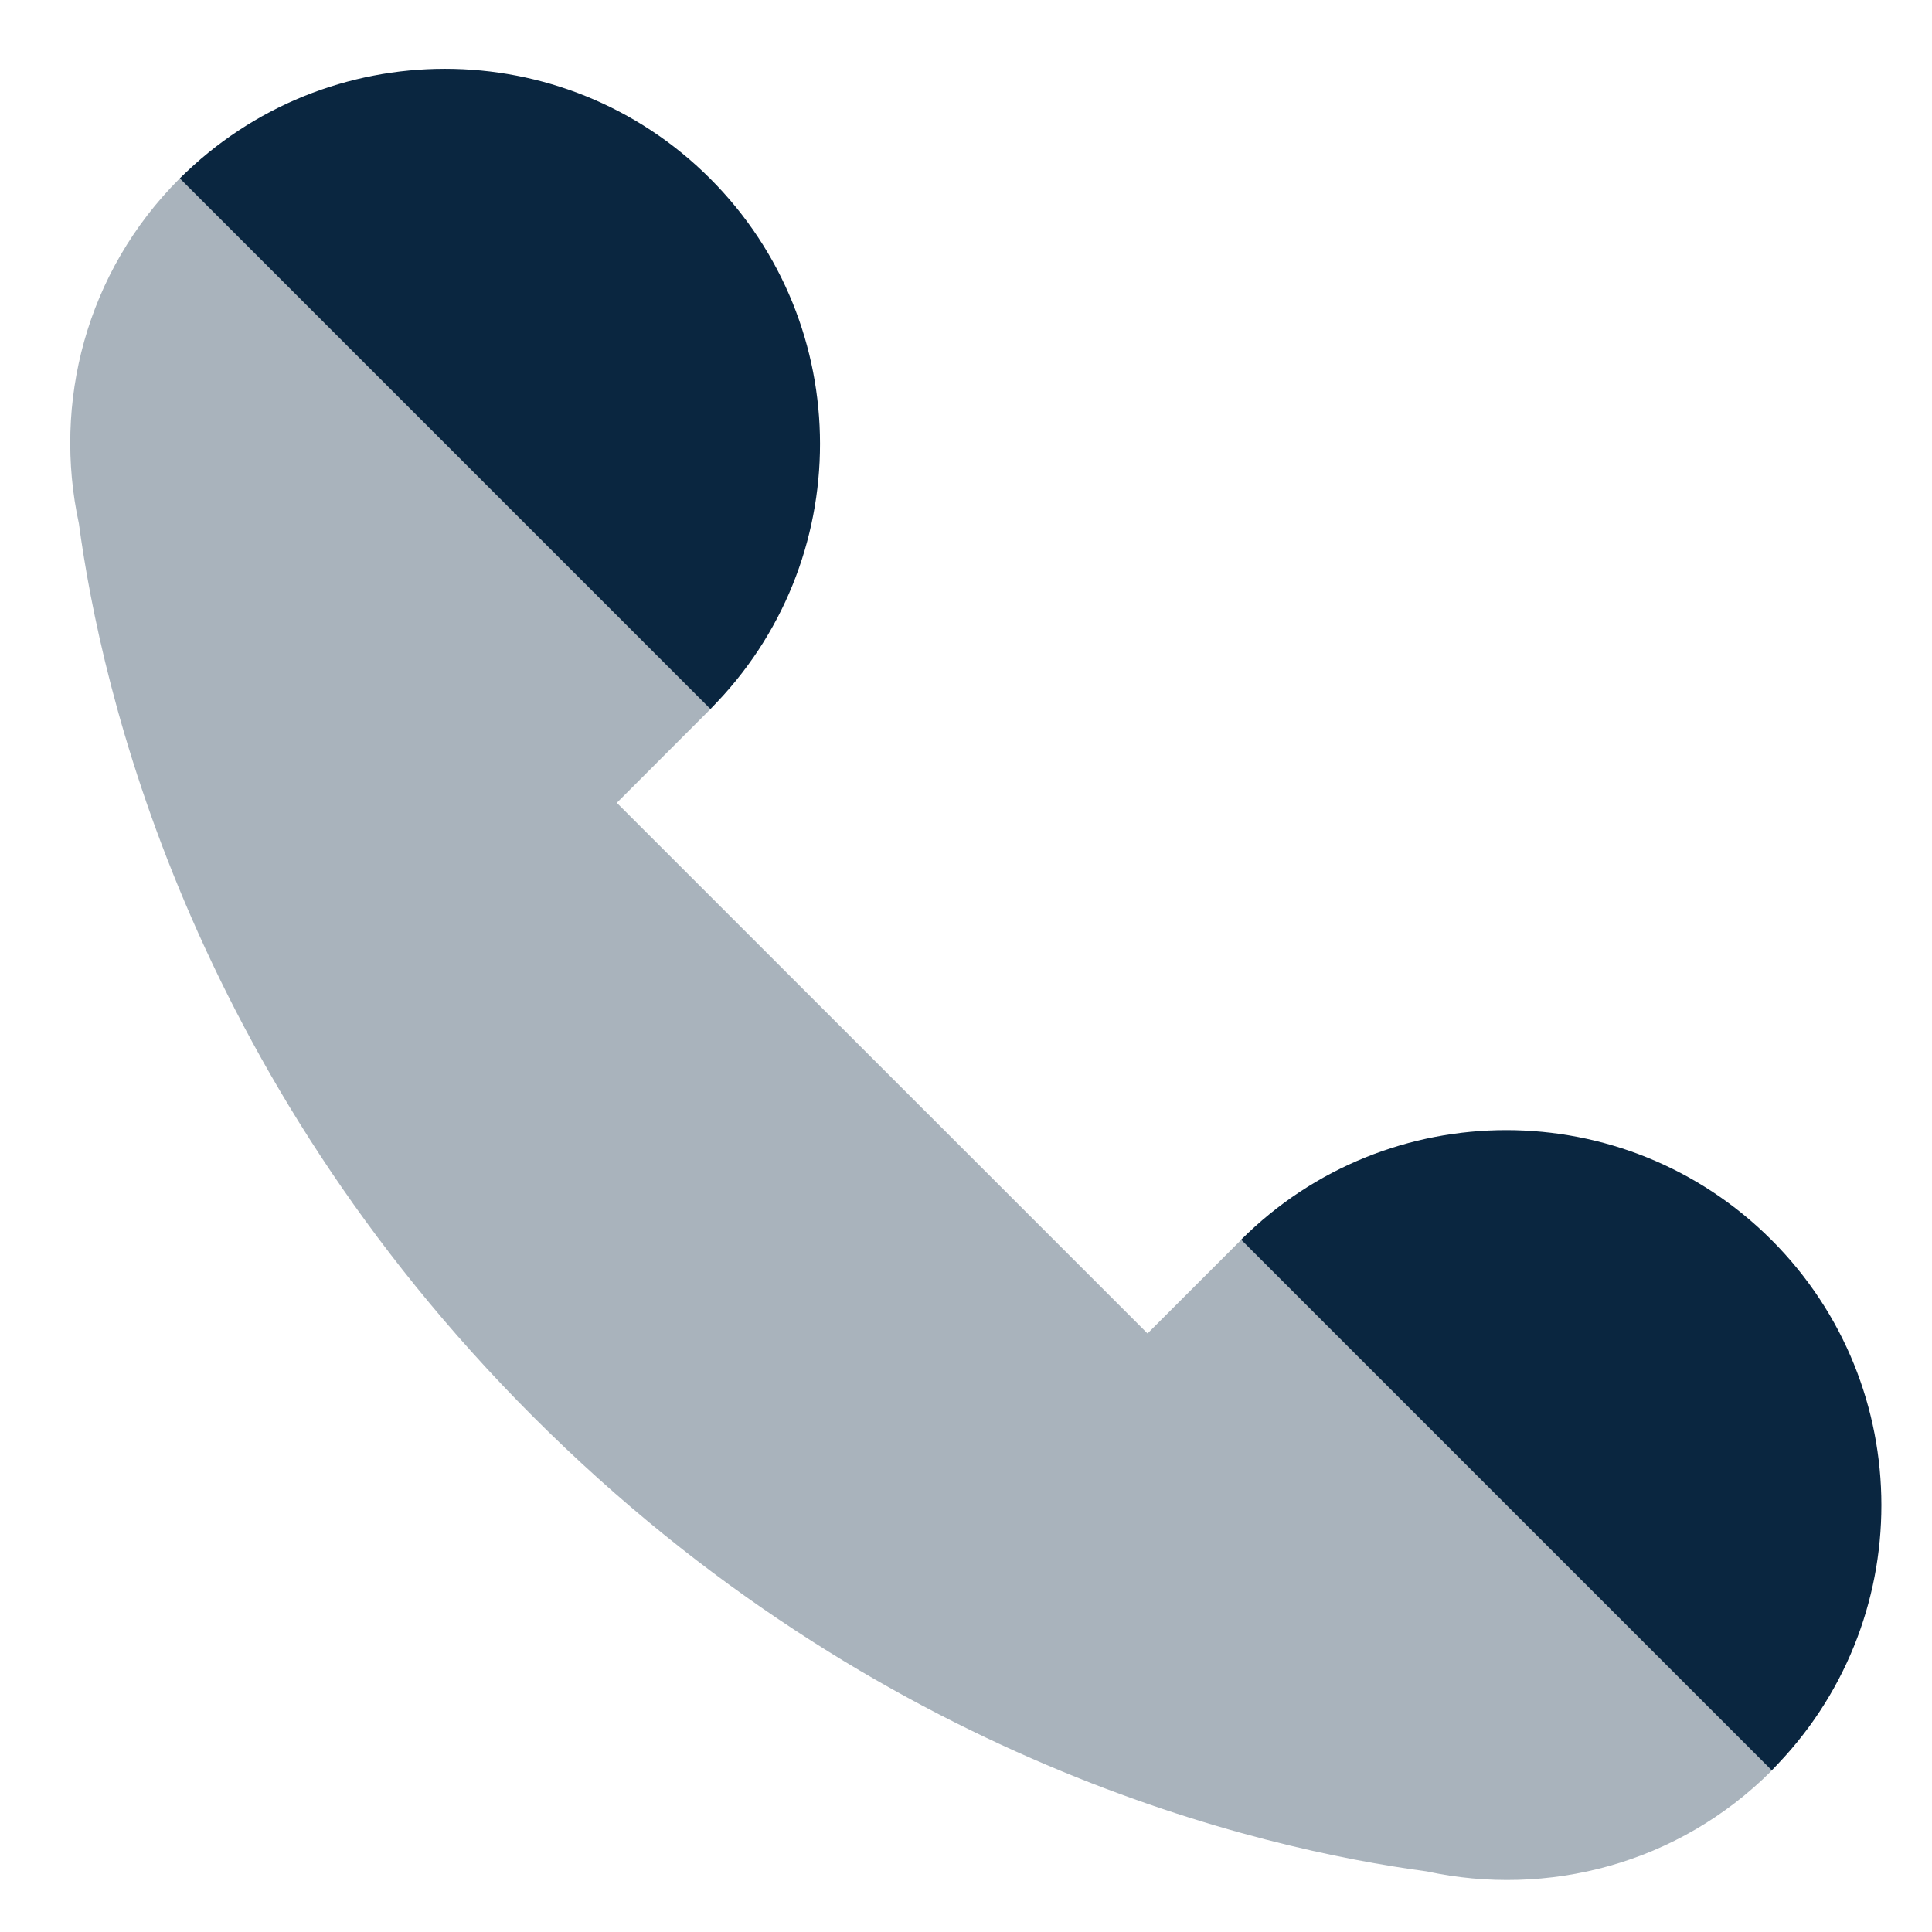
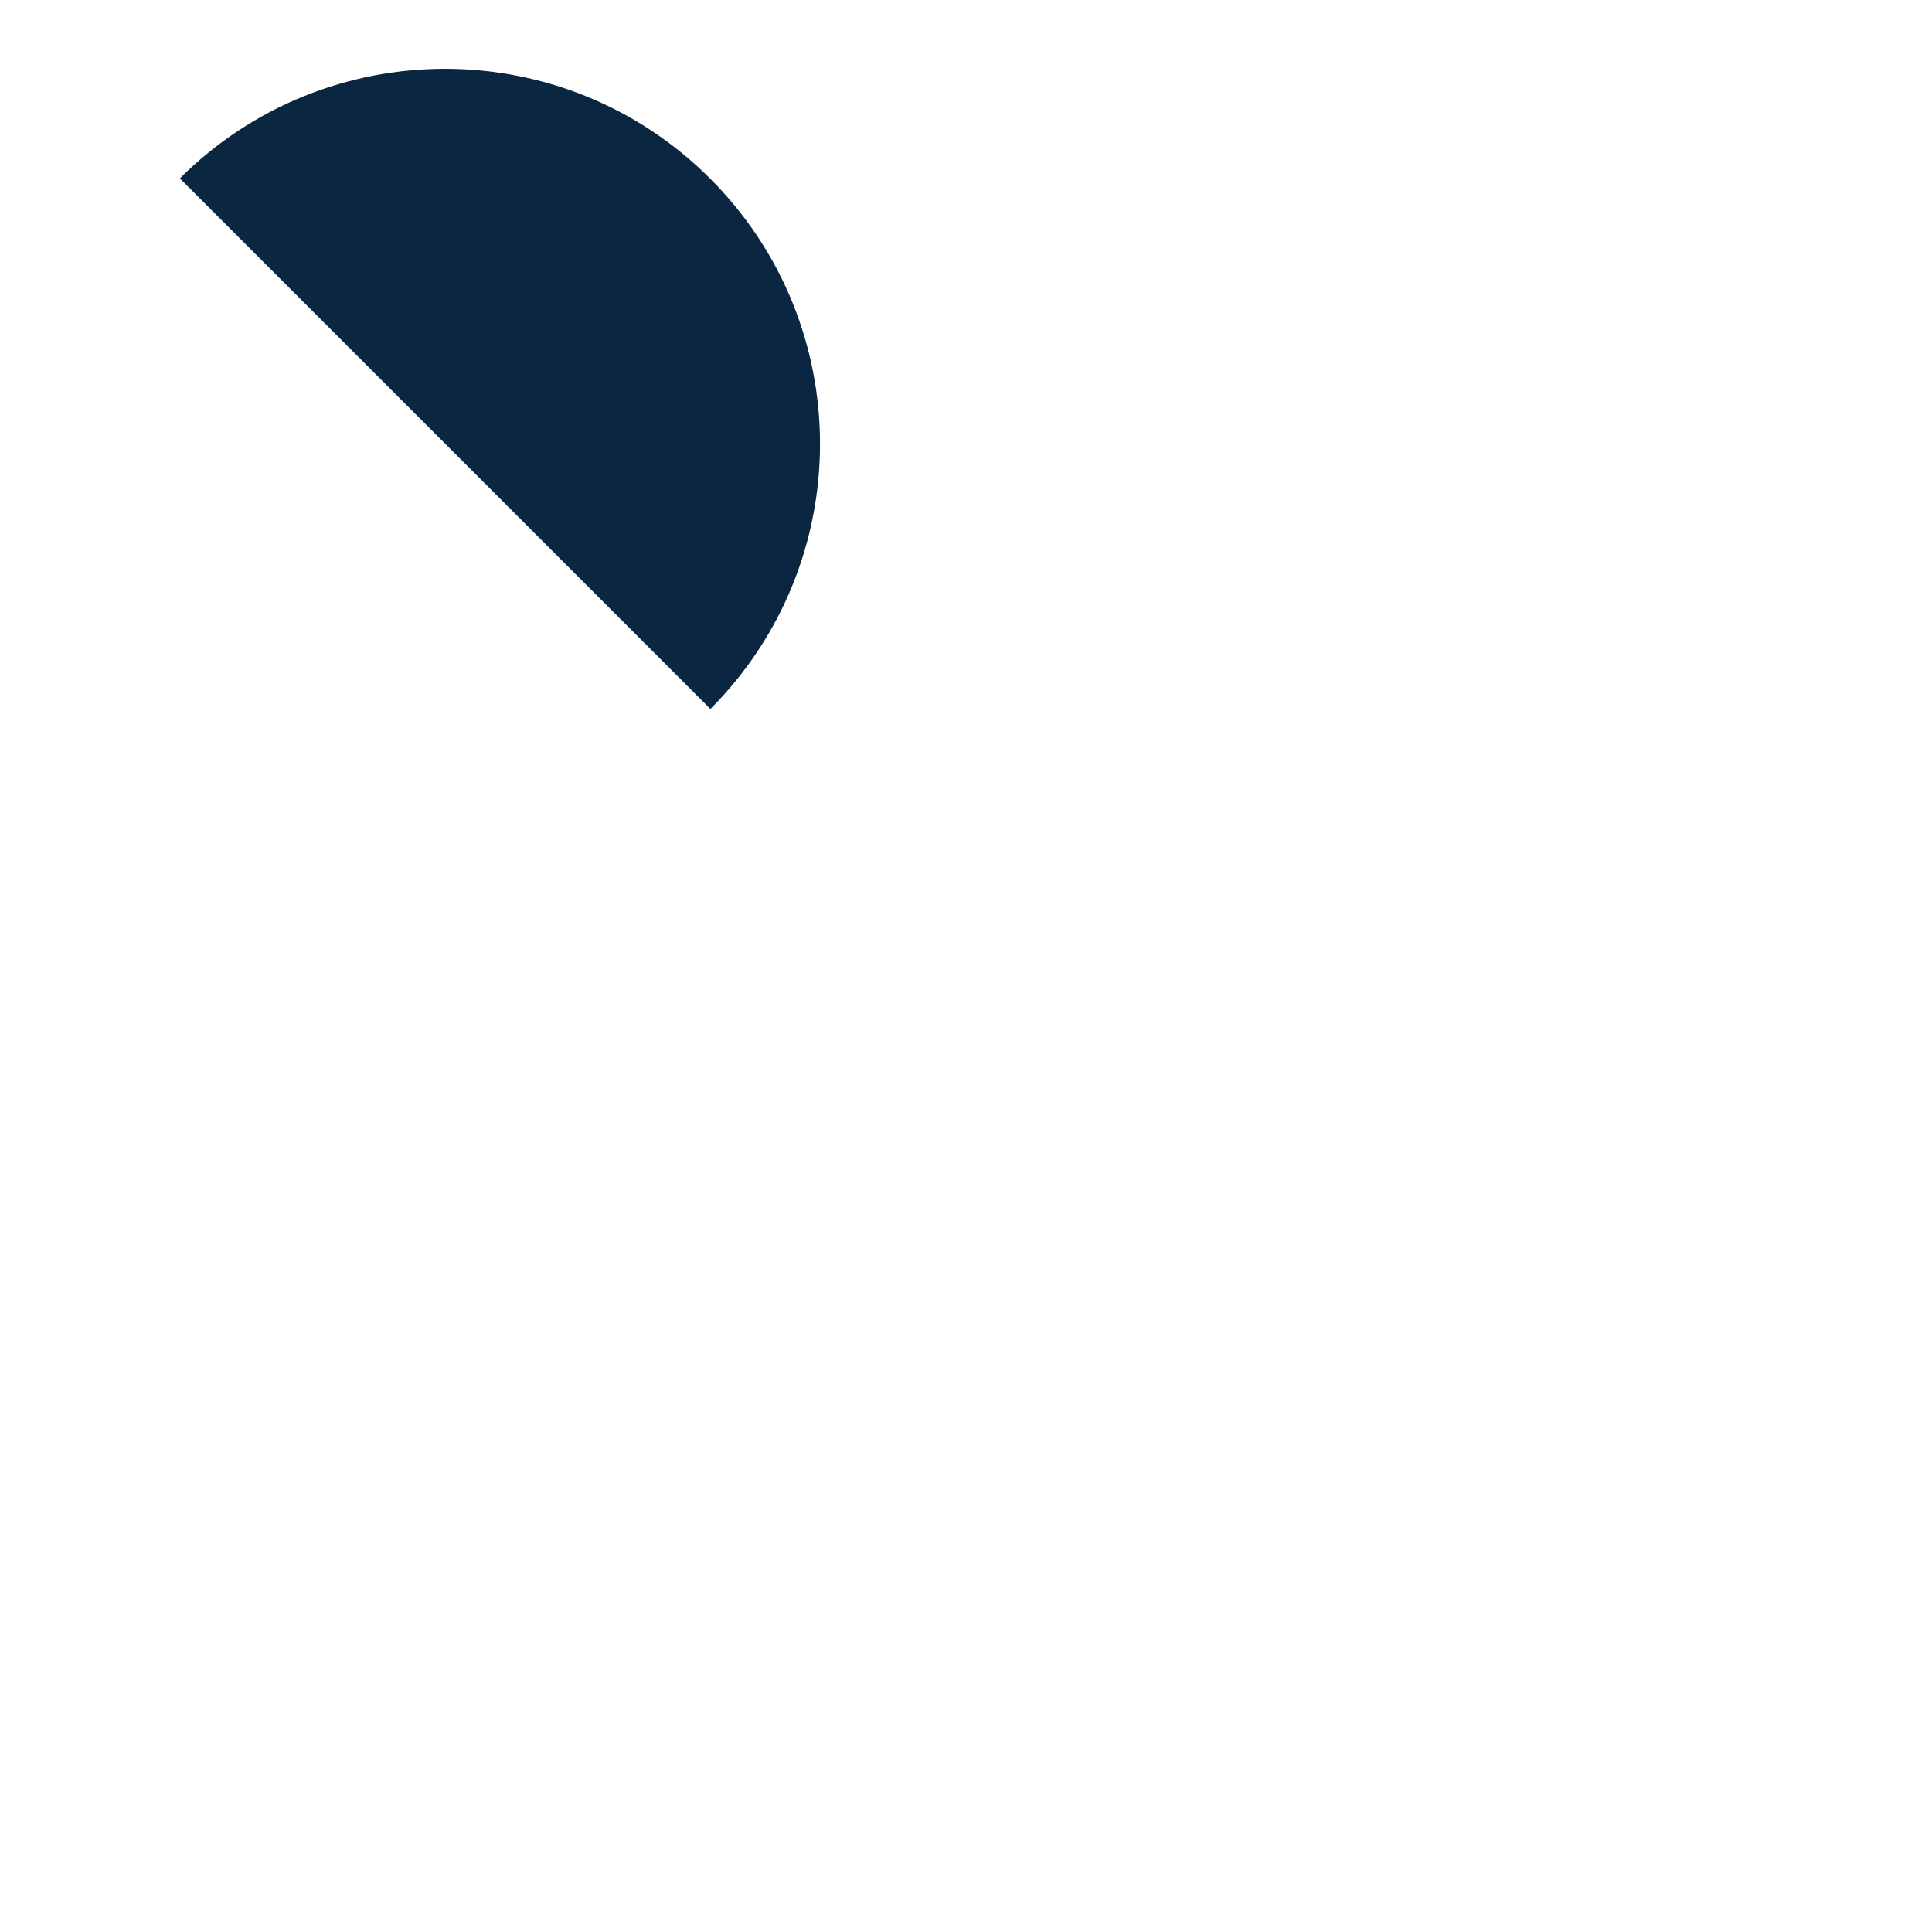
<svg xmlns="http://www.w3.org/2000/svg" width="24" height="24" viewBox="0 0 24 24" fill="none">
-   <path opacity="0.35" d="M0.98 6.504C1.258 8.57 2.344 13.319 6.626 17.602C10.909 21.884 15.656 22.97 17.723 23.247C19.221 23.571 20.844 23.16 22.008 21.996C23.828 20.176 17.236 13.584 15.416 15.404L14.255 16.565L7.662 9.973L8.822 8.812C10.642 6.992 4.05 0.4 2.23 2.219C1.066 3.383 0.655 5.007 0.98 6.504Z" fill="#0A2640" />
  <path d="M2.234 2.216L8.825 8.807C10.641 6.986 10.641 4.038 8.821 2.218C7.004 0.401 4.055 0.4 2.234 2.216Z" fill="#0A2640" />
-   <path d="M15.418 15.4L22.009 21.991C23.826 20.171 23.826 17.223 22.006 15.403C20.187 13.585 17.239 13.584 15.418 15.4Z" fill="#0A2640" />
</svg>